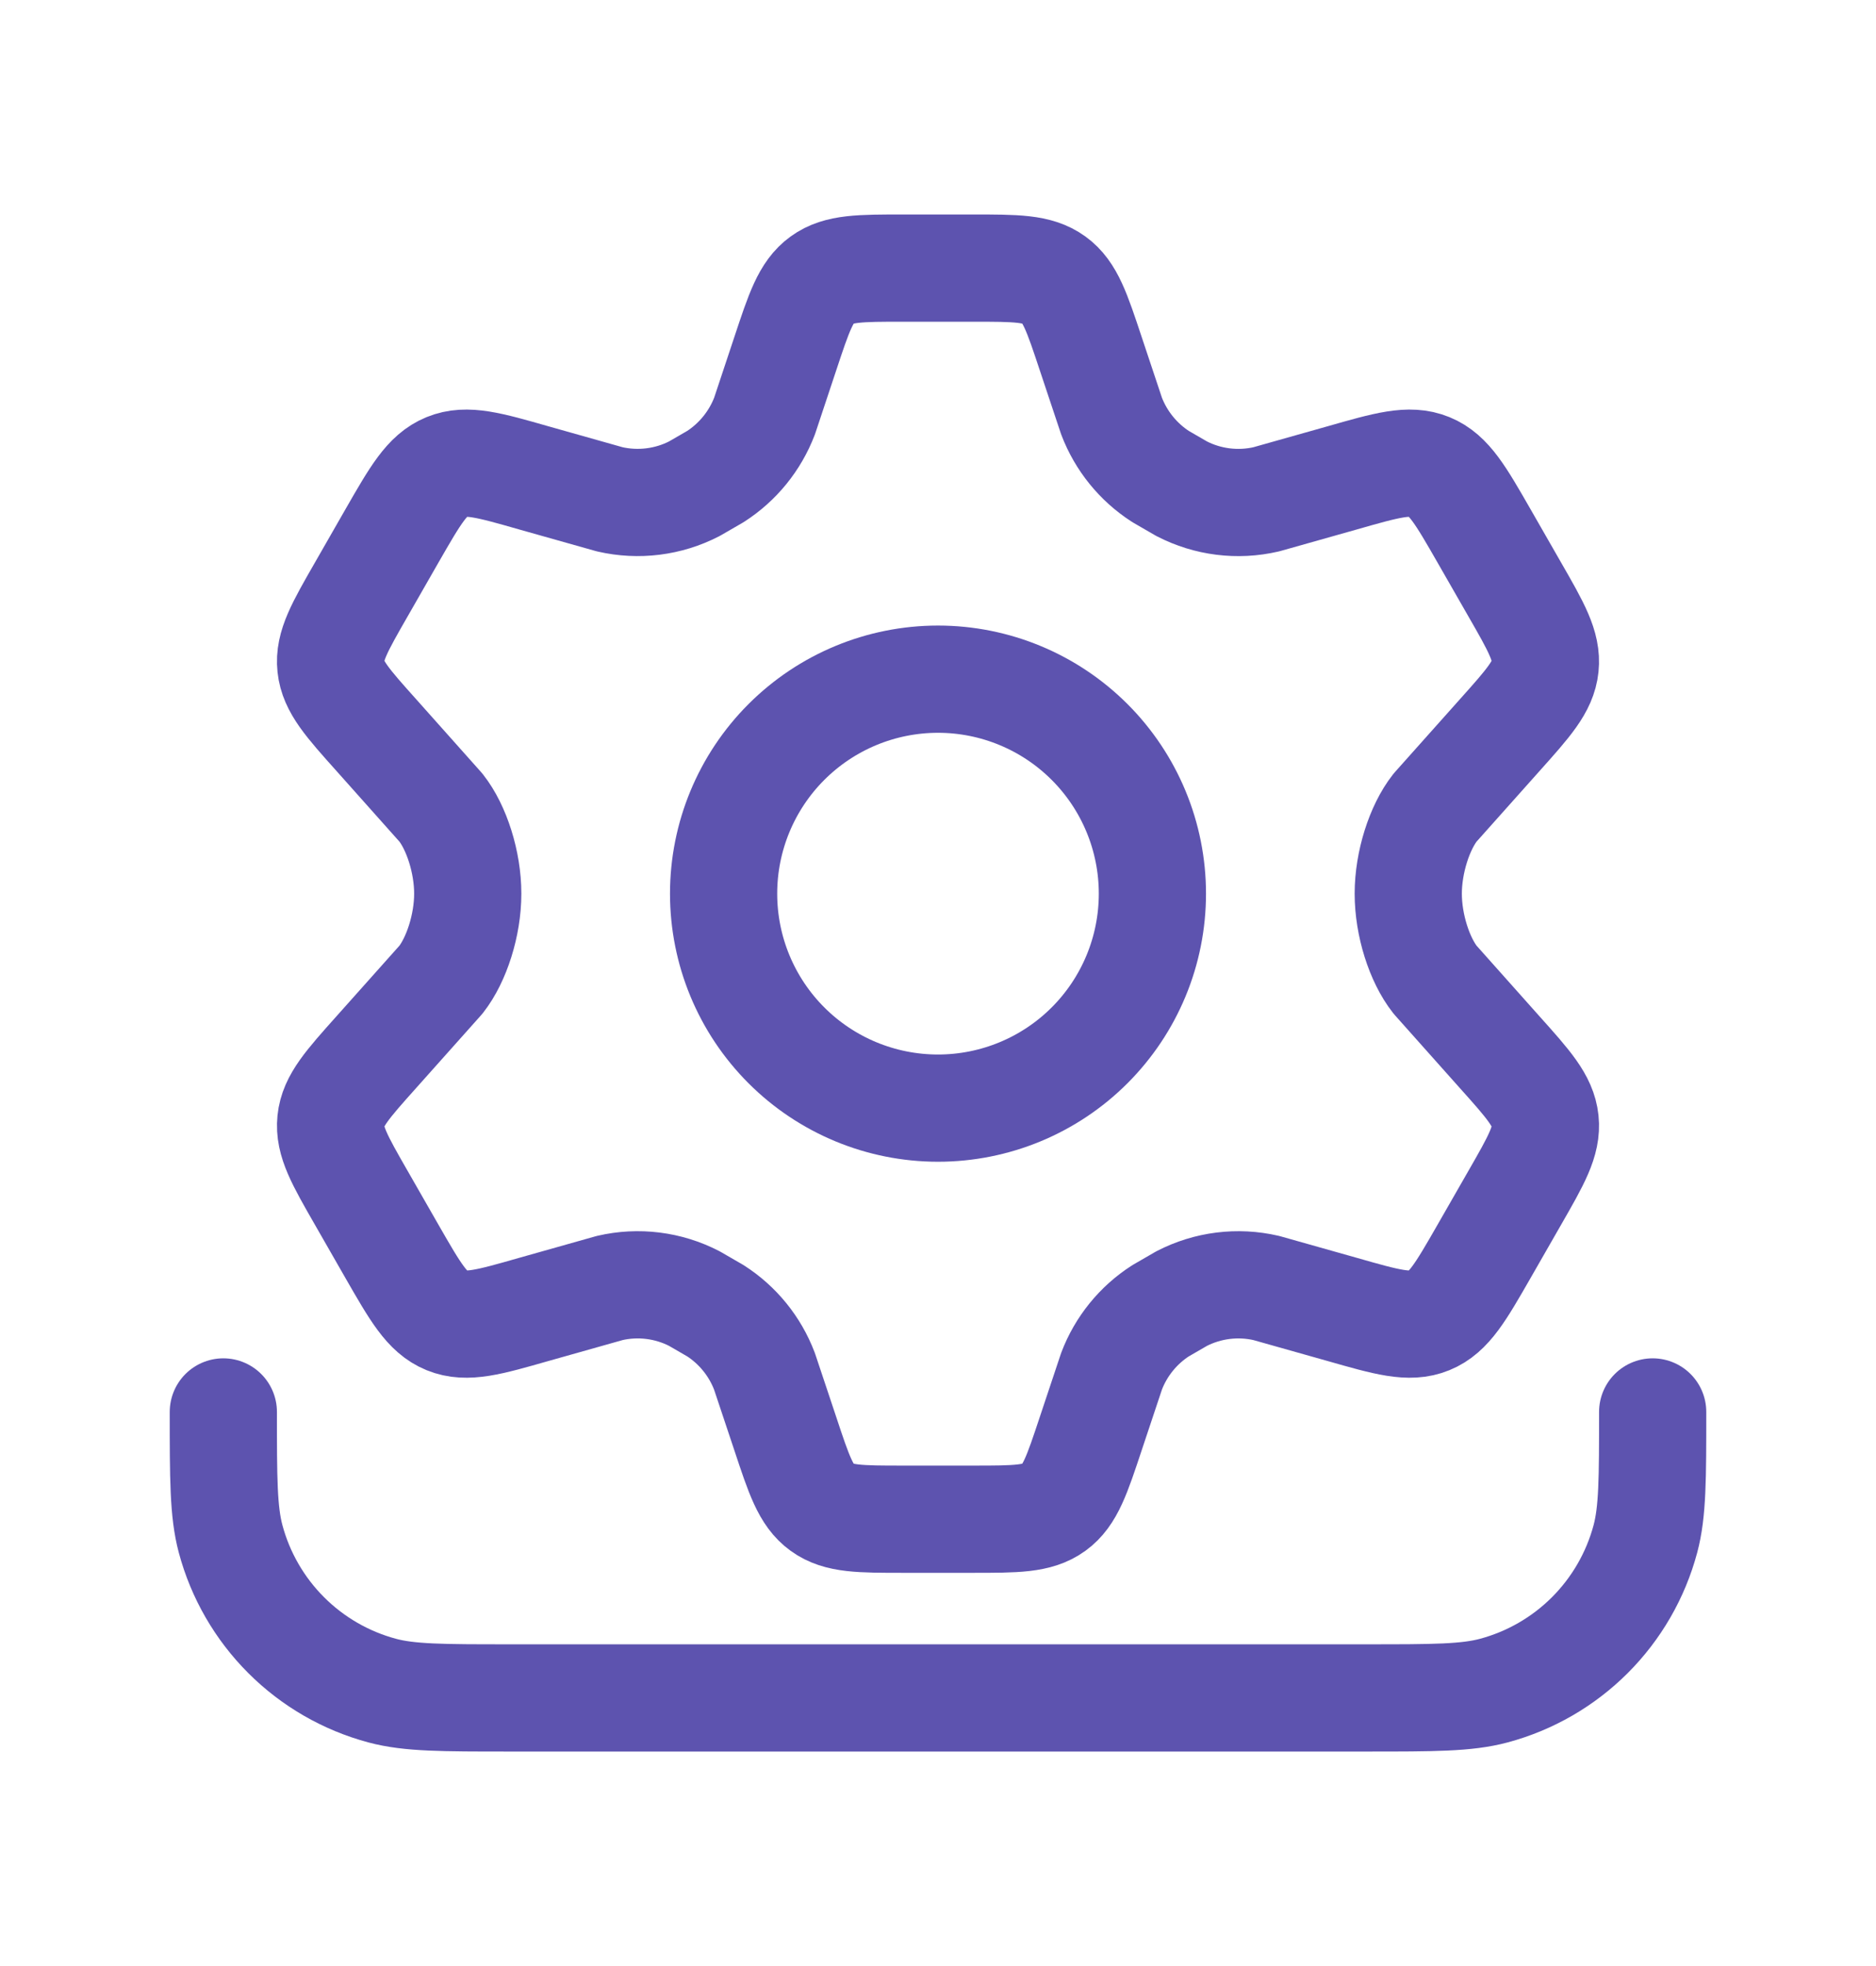
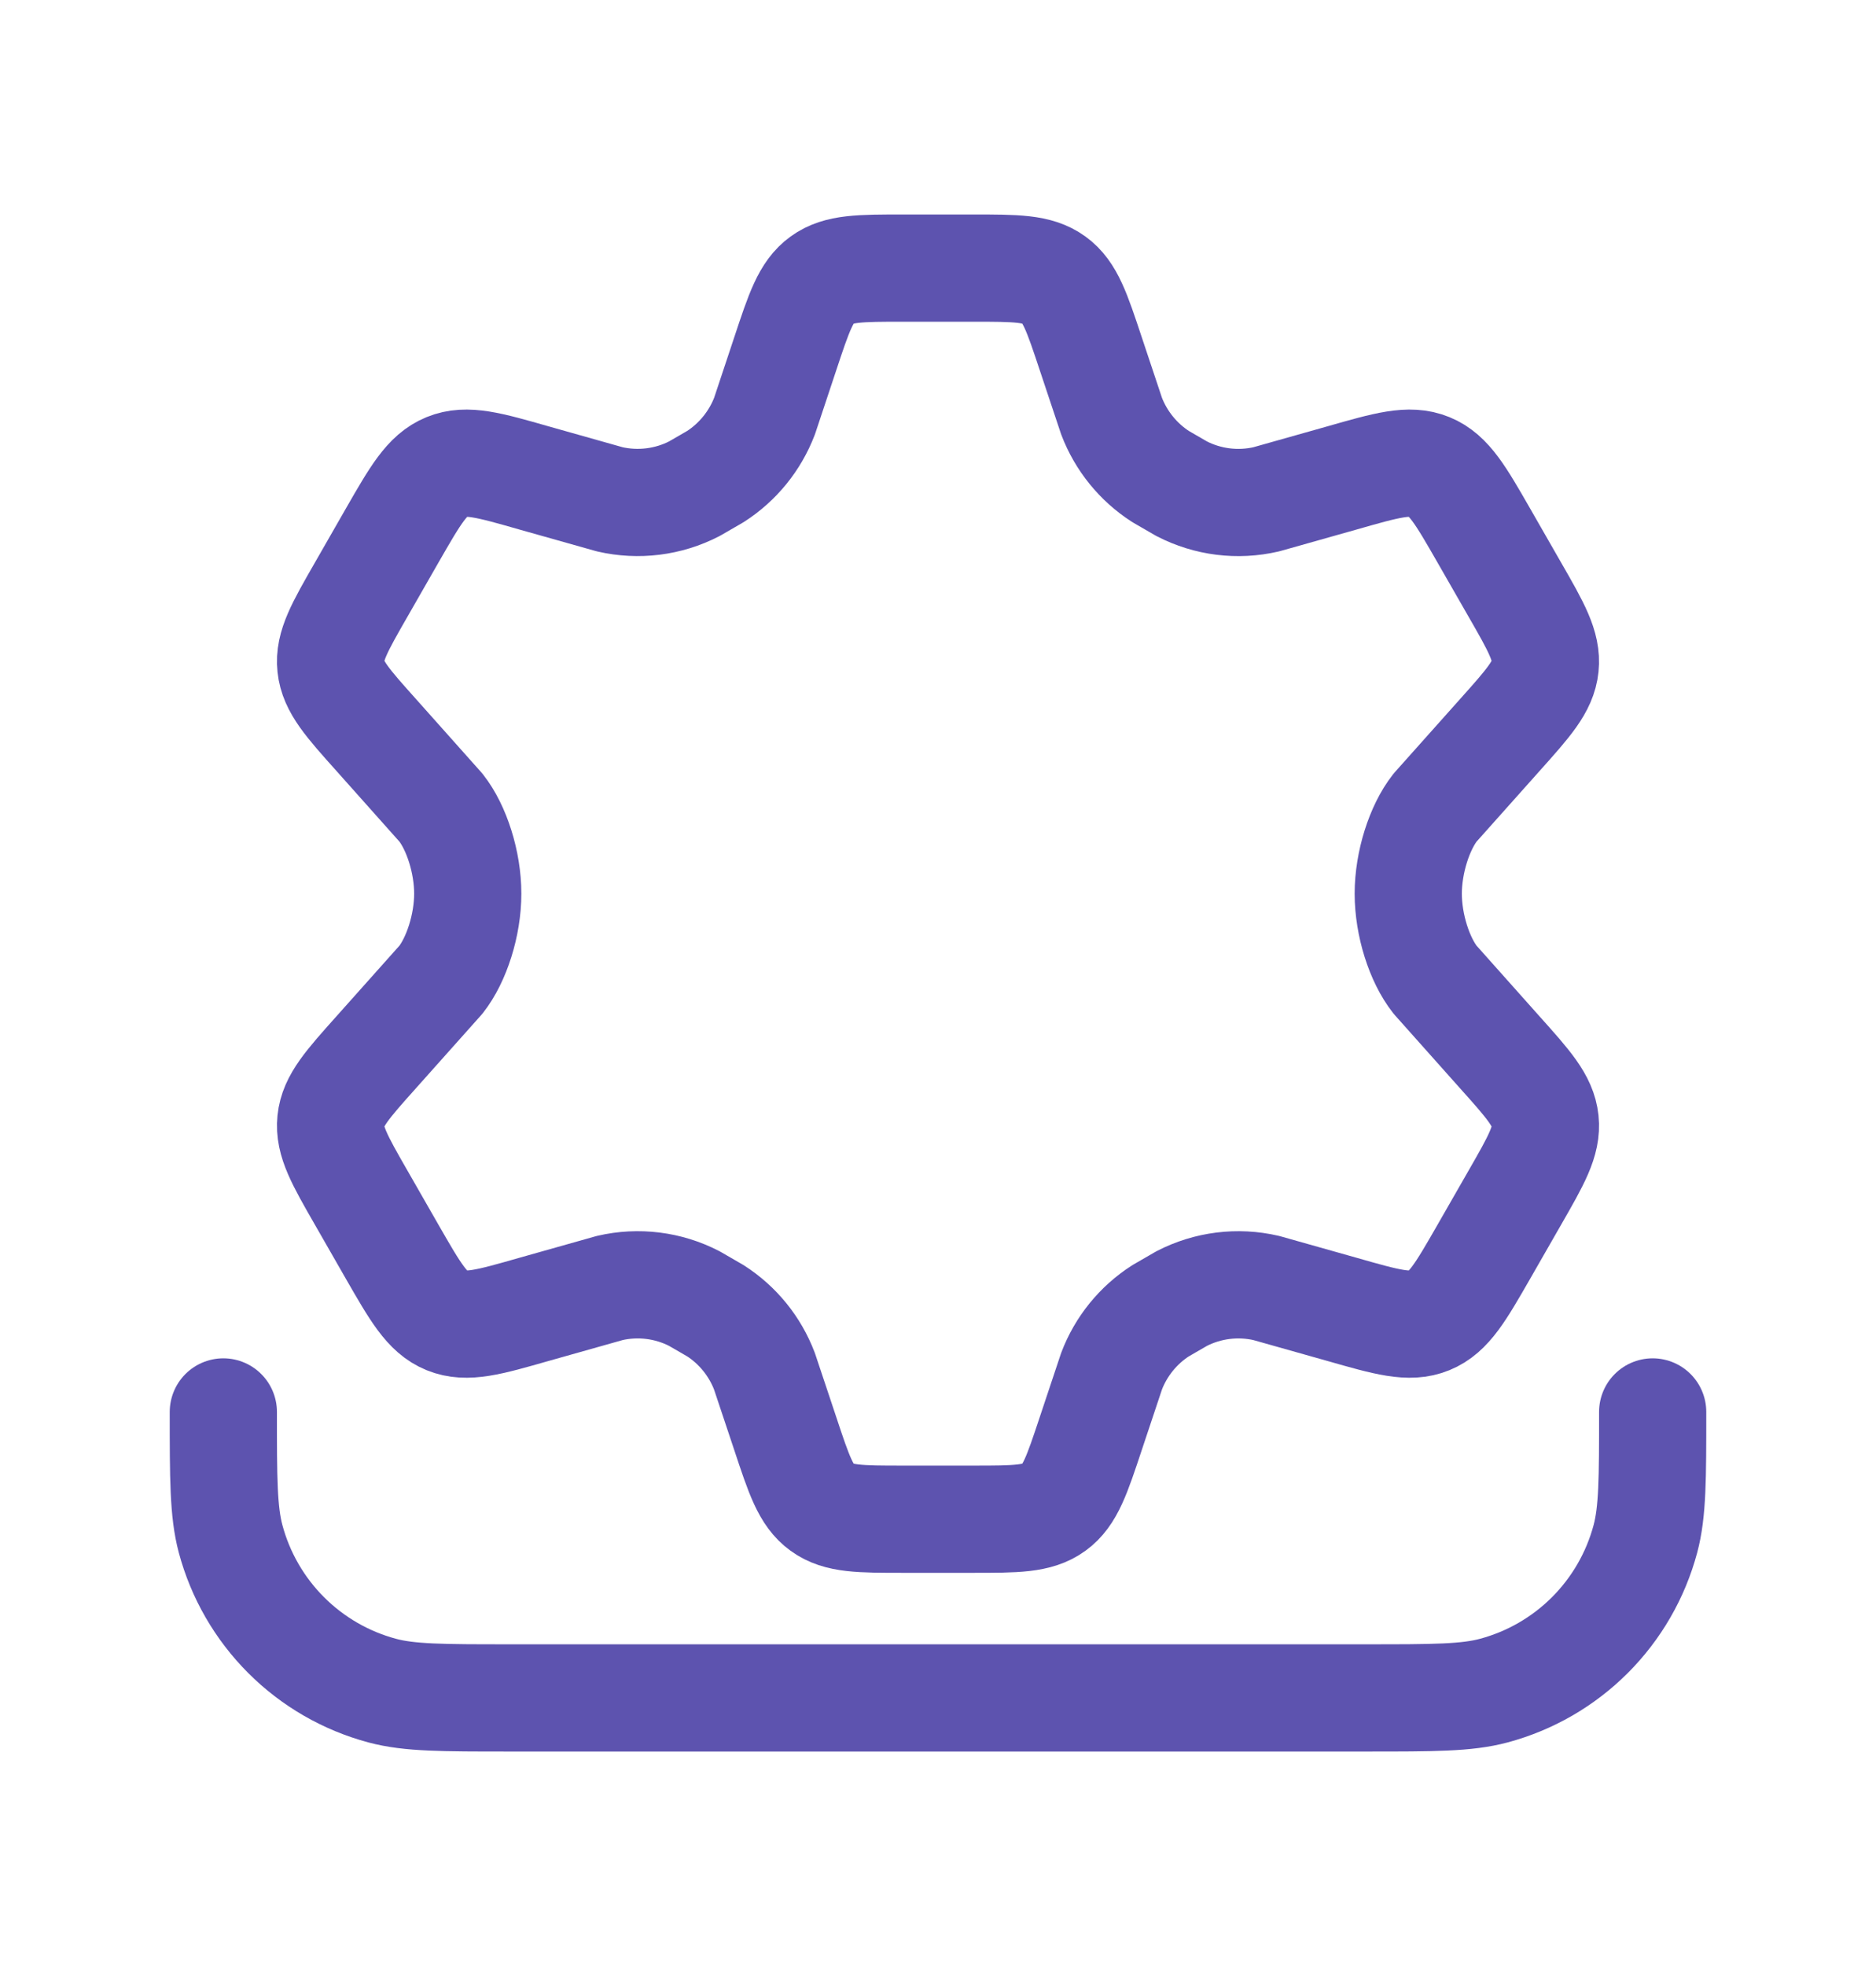
<svg xmlns="http://www.w3.org/2000/svg" width="84" height="88" viewBox="0 0 84 88" fill="none">
-   <path d="M51.6 40C51.6 42.547 50.589 44.988 48.788 46.789C46.988 48.589 44.546 49.6 42 49.6C39.454 49.6 37.012 48.589 35.212 46.789C33.411 44.988 32.4 42.547 32.4 40C32.4 37.454 33.411 35.013 35.212 33.212C37.012 31.412 39.454 30.4 42 30.4C44.546 30.4 46.988 31.412 48.788 33.212C50.589 35.013 51.6 37.454 51.6 40Z" stroke="#5D53AF" stroke-width="4.8" stroke-linecap="round" stroke-linejoin="round" />
  <path d="M67.818 26.374L66.442 23.974C65.402 22.163 64.88 21.254 63.994 20.893C63.107 20.531 62.106 20.816 60.102 21.389L56.698 22.349C55.418 22.646 54.074 22.477 52.909 21.875L51.968 21.331C50.965 20.685 50.195 19.735 49.77 18.621L48.839 15.83C48.224 13.981 47.92 13.056 47.191 12.528C46.461 12 45.495 12 43.555 12H40.445C38.509 12 37.539 12 36.81 12.528C36.08 13.056 35.776 13.981 35.162 15.83L34.234 18.621C33.807 19.736 33.036 20.686 32.032 21.331L31.091 21.875C29.923 22.477 28.582 22.643 27.302 22.349L23.898 21.389C21.895 20.816 20.89 20.531 20.006 20.893C19.12 21.254 18.599 22.163 17.558 23.974L16.183 26.374C15.207 28.074 14.717 28.925 14.813 29.83C14.909 30.736 15.559 31.462 16.867 32.922L19.744 36.15C20.448 37.043 20.944 38.598 20.944 40C20.944 41.402 20.445 42.957 19.744 43.85L16.864 47.078C15.559 48.538 14.906 49.264 14.813 50.17C14.72 51.075 15.207 51.926 16.183 53.626L17.558 56.026C18.599 57.837 19.12 58.746 20.006 59.107C20.893 59.469 21.895 59.184 23.898 58.611L27.302 57.651C28.582 57.354 29.927 57.523 31.091 58.125L32.032 58.669C33.034 59.312 33.805 60.262 34.23 61.379L35.162 64.17C35.776 66.019 36.08 66.944 36.81 67.472C37.539 68 38.506 68 40.445 68H43.555C45.491 68 46.461 68 47.191 67.472C47.92 66.944 48.224 66.019 48.839 64.17L49.77 61.379C50.193 60.264 50.964 59.313 51.968 58.669L52.909 58.125C54.076 57.523 55.419 57.355 56.698 57.651L60.102 58.611C62.106 59.184 63.111 59.469 63.994 59.107C64.88 58.746 65.402 57.837 66.442 56.026L67.818 53.626C68.794 51.926 69.283 51.075 69.187 50.17C69.091 49.264 68.442 48.538 67.133 47.078L64.256 43.85C63.552 42.954 63.056 41.402 63.056 40C63.056 38.602 63.555 37.043 64.256 36.15L67.136 32.922C68.442 31.462 69.094 30.736 69.187 29.83C69.28 28.925 68.797 28.074 67.818 26.374Z" stroke="#5D53AF" stroke-width="4.8" stroke-linecap="round" stroke-linejoin="round" />
  <path d="M74 63.199C74 66.175 74 67.663 73.674 68.882C73.238 70.511 72.38 71.996 71.189 73.188C69.996 74.38 68.512 75.237 66.883 75.673C65.667 75.999 64.176 75.999 61.2 75.999H22.8C19.824 75.999 18.336 75.999 17.117 75.673C15.488 75.237 14.004 74.38 12.812 73.188C11.62 71.996 10.762 70.511 10.326 68.882C10 67.666 10 66.175 10 63.199" stroke="#5D53AF" stroke-width="4.8" stroke-linecap="round" stroke-linejoin="round" />
</svg>